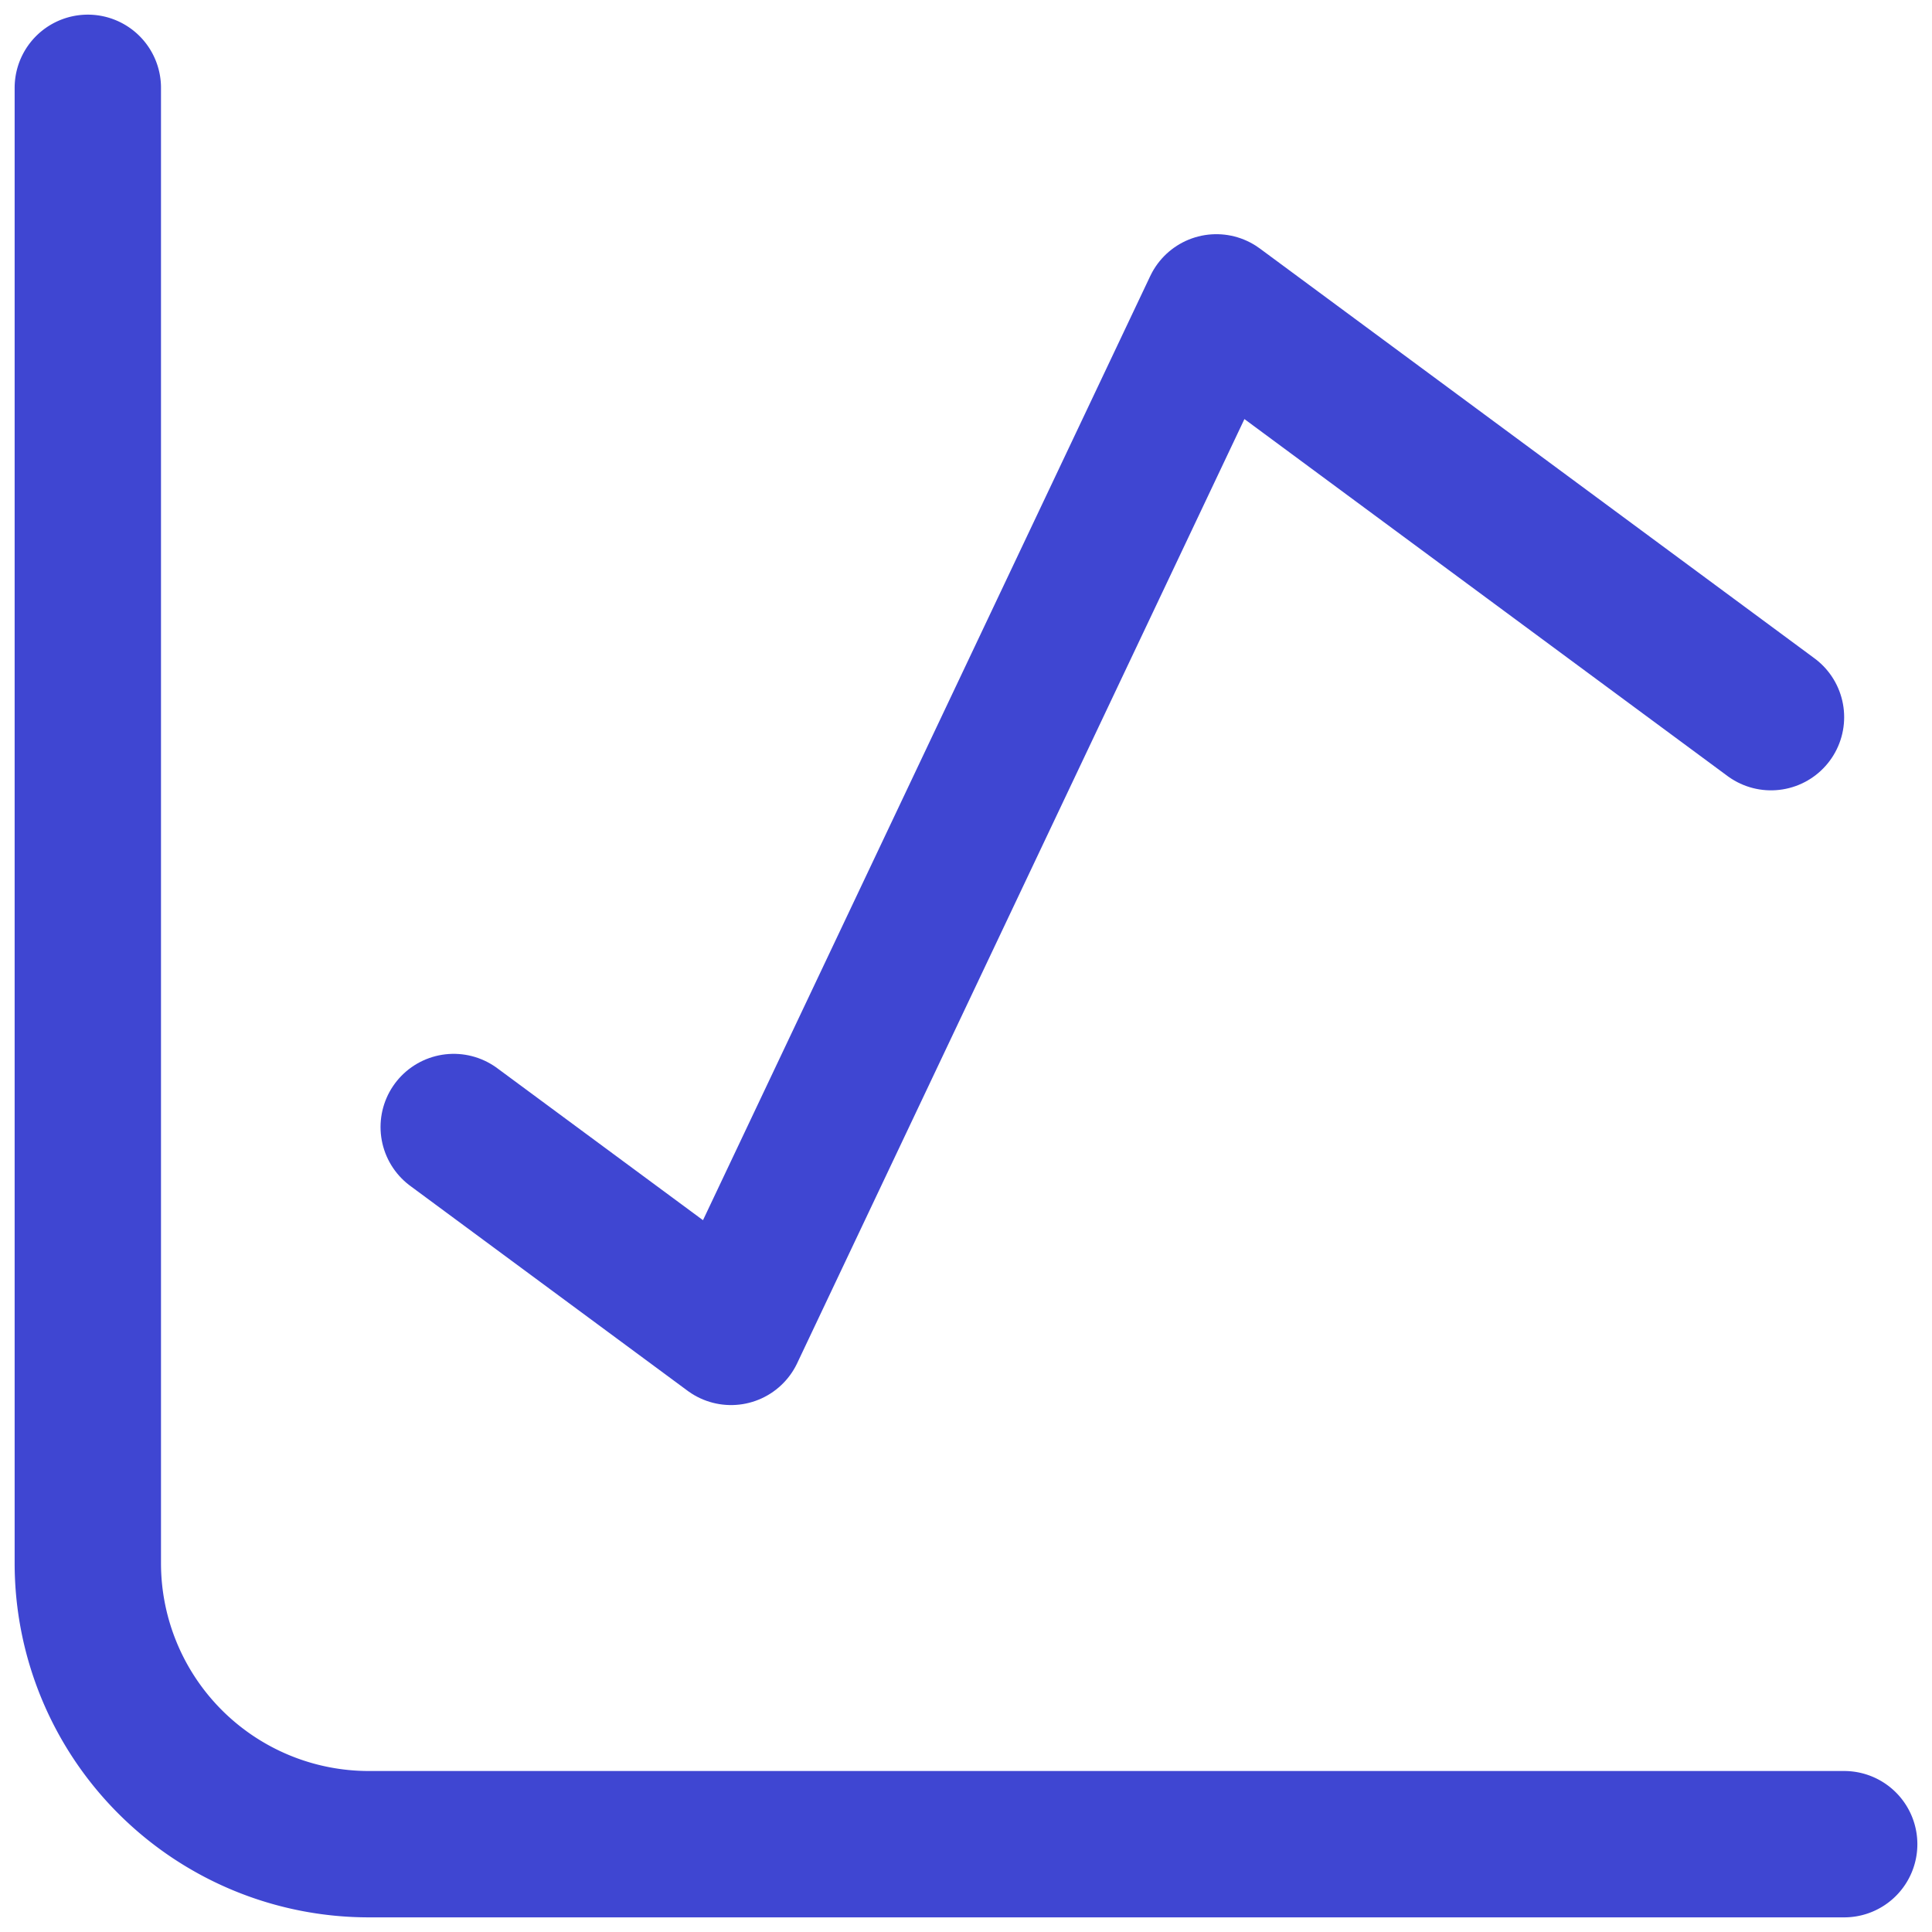
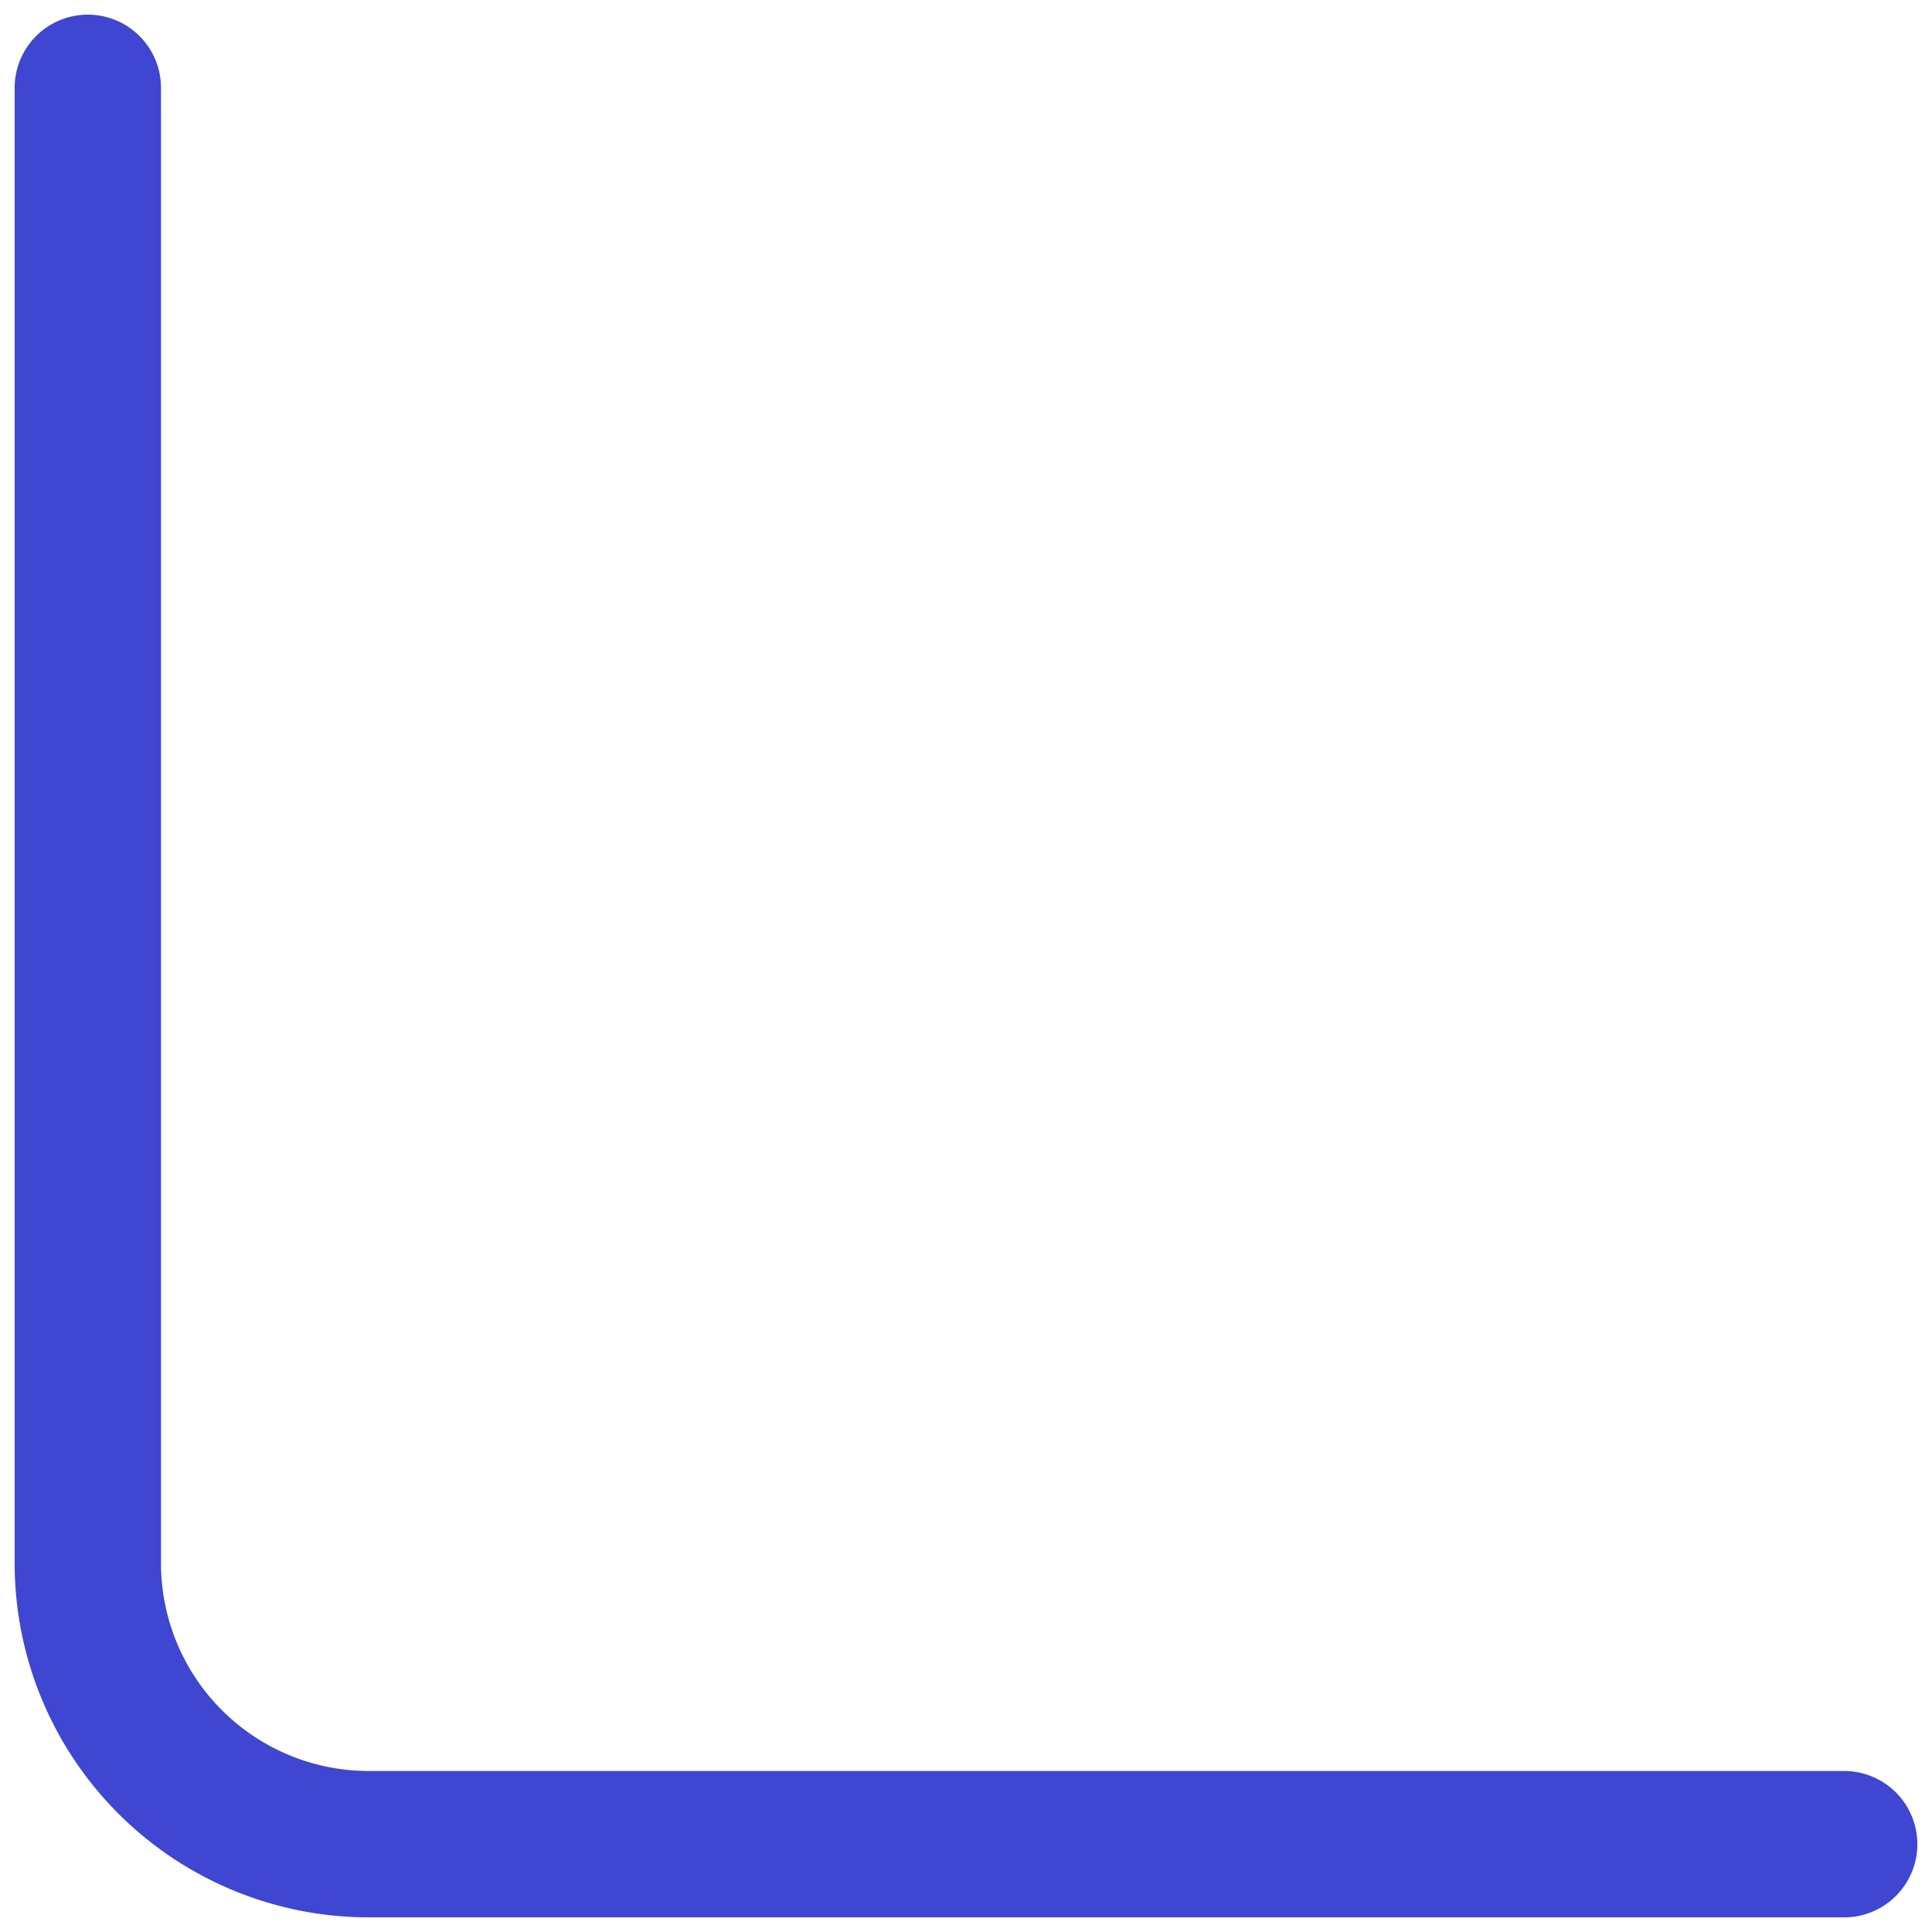
<svg xmlns="http://www.w3.org/2000/svg" width="40" height="40" viewBox="0 0 44 44">
  <g stroke="#3F46D2" stroke-width="3.333" fill="none" fill-rule="evenodd" stroke-linecap="round" stroke-linejoin="round">
    <path d="M2 2v33.6A6.4 6.4 0 0 0 8.4 42H42" />
-     <path d="m10.333 25.667 6.316 4.666L27.702 7l12.631 9.333" />
  </g>
</svg>